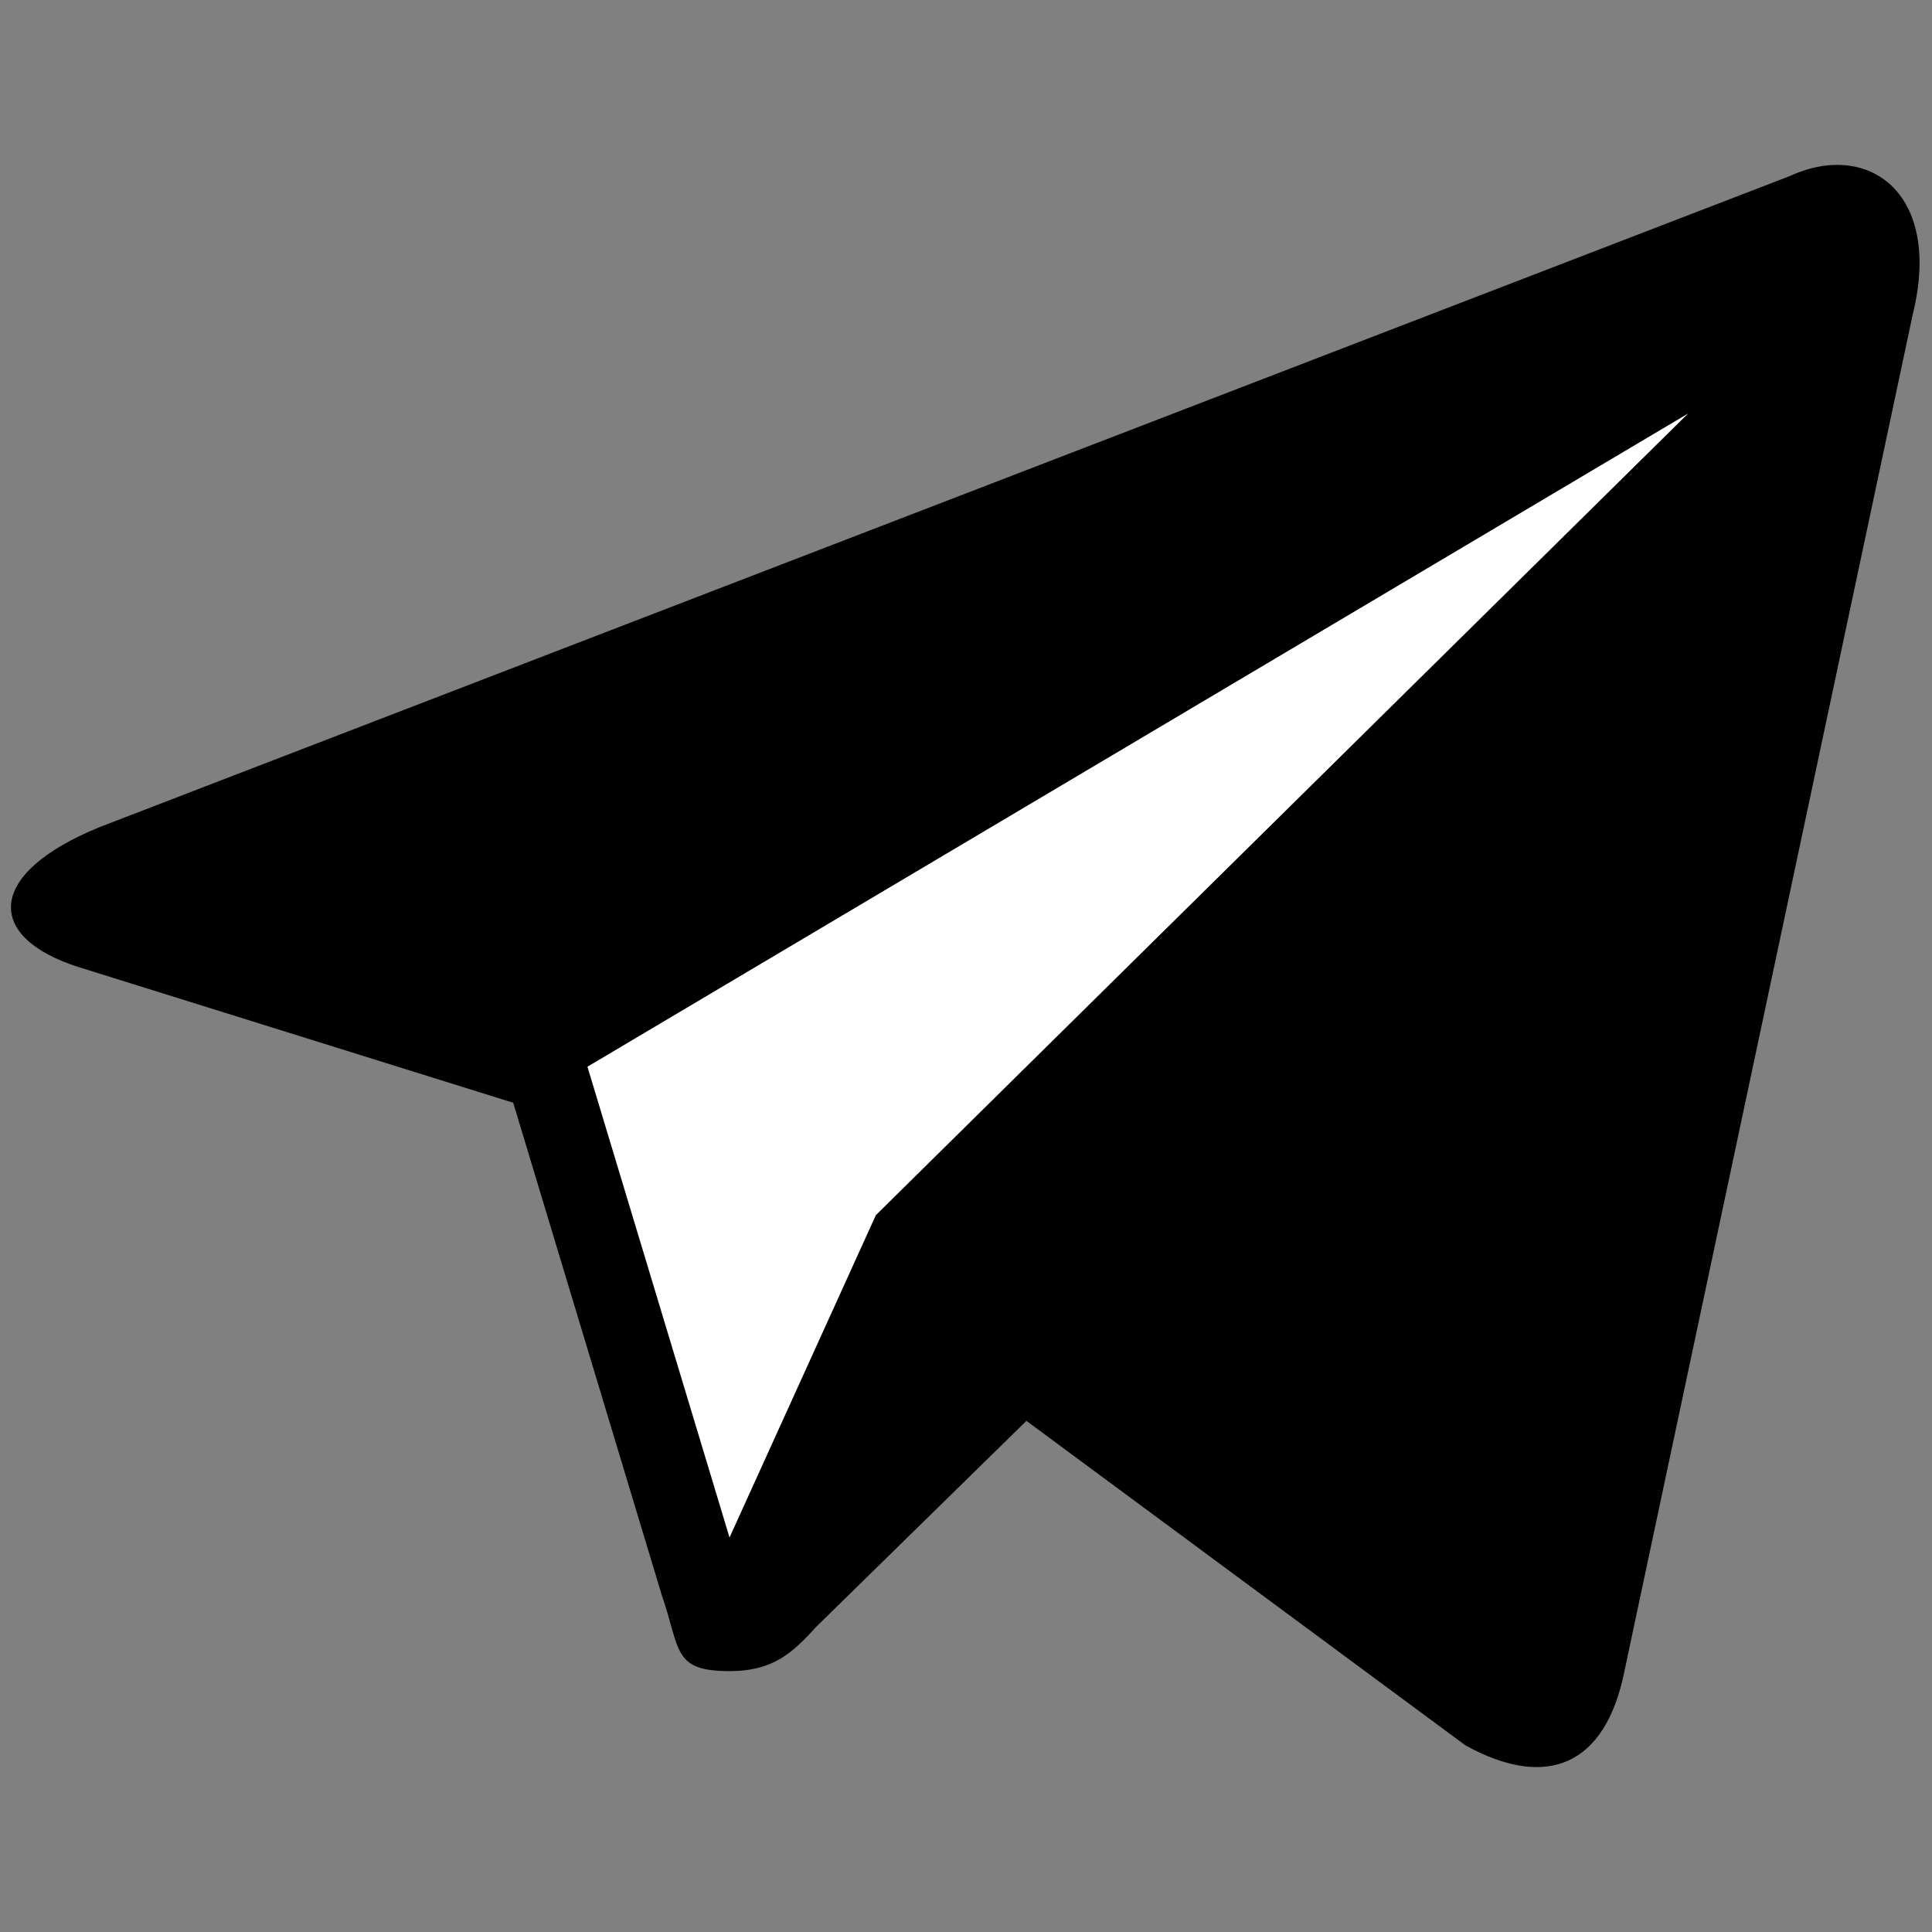
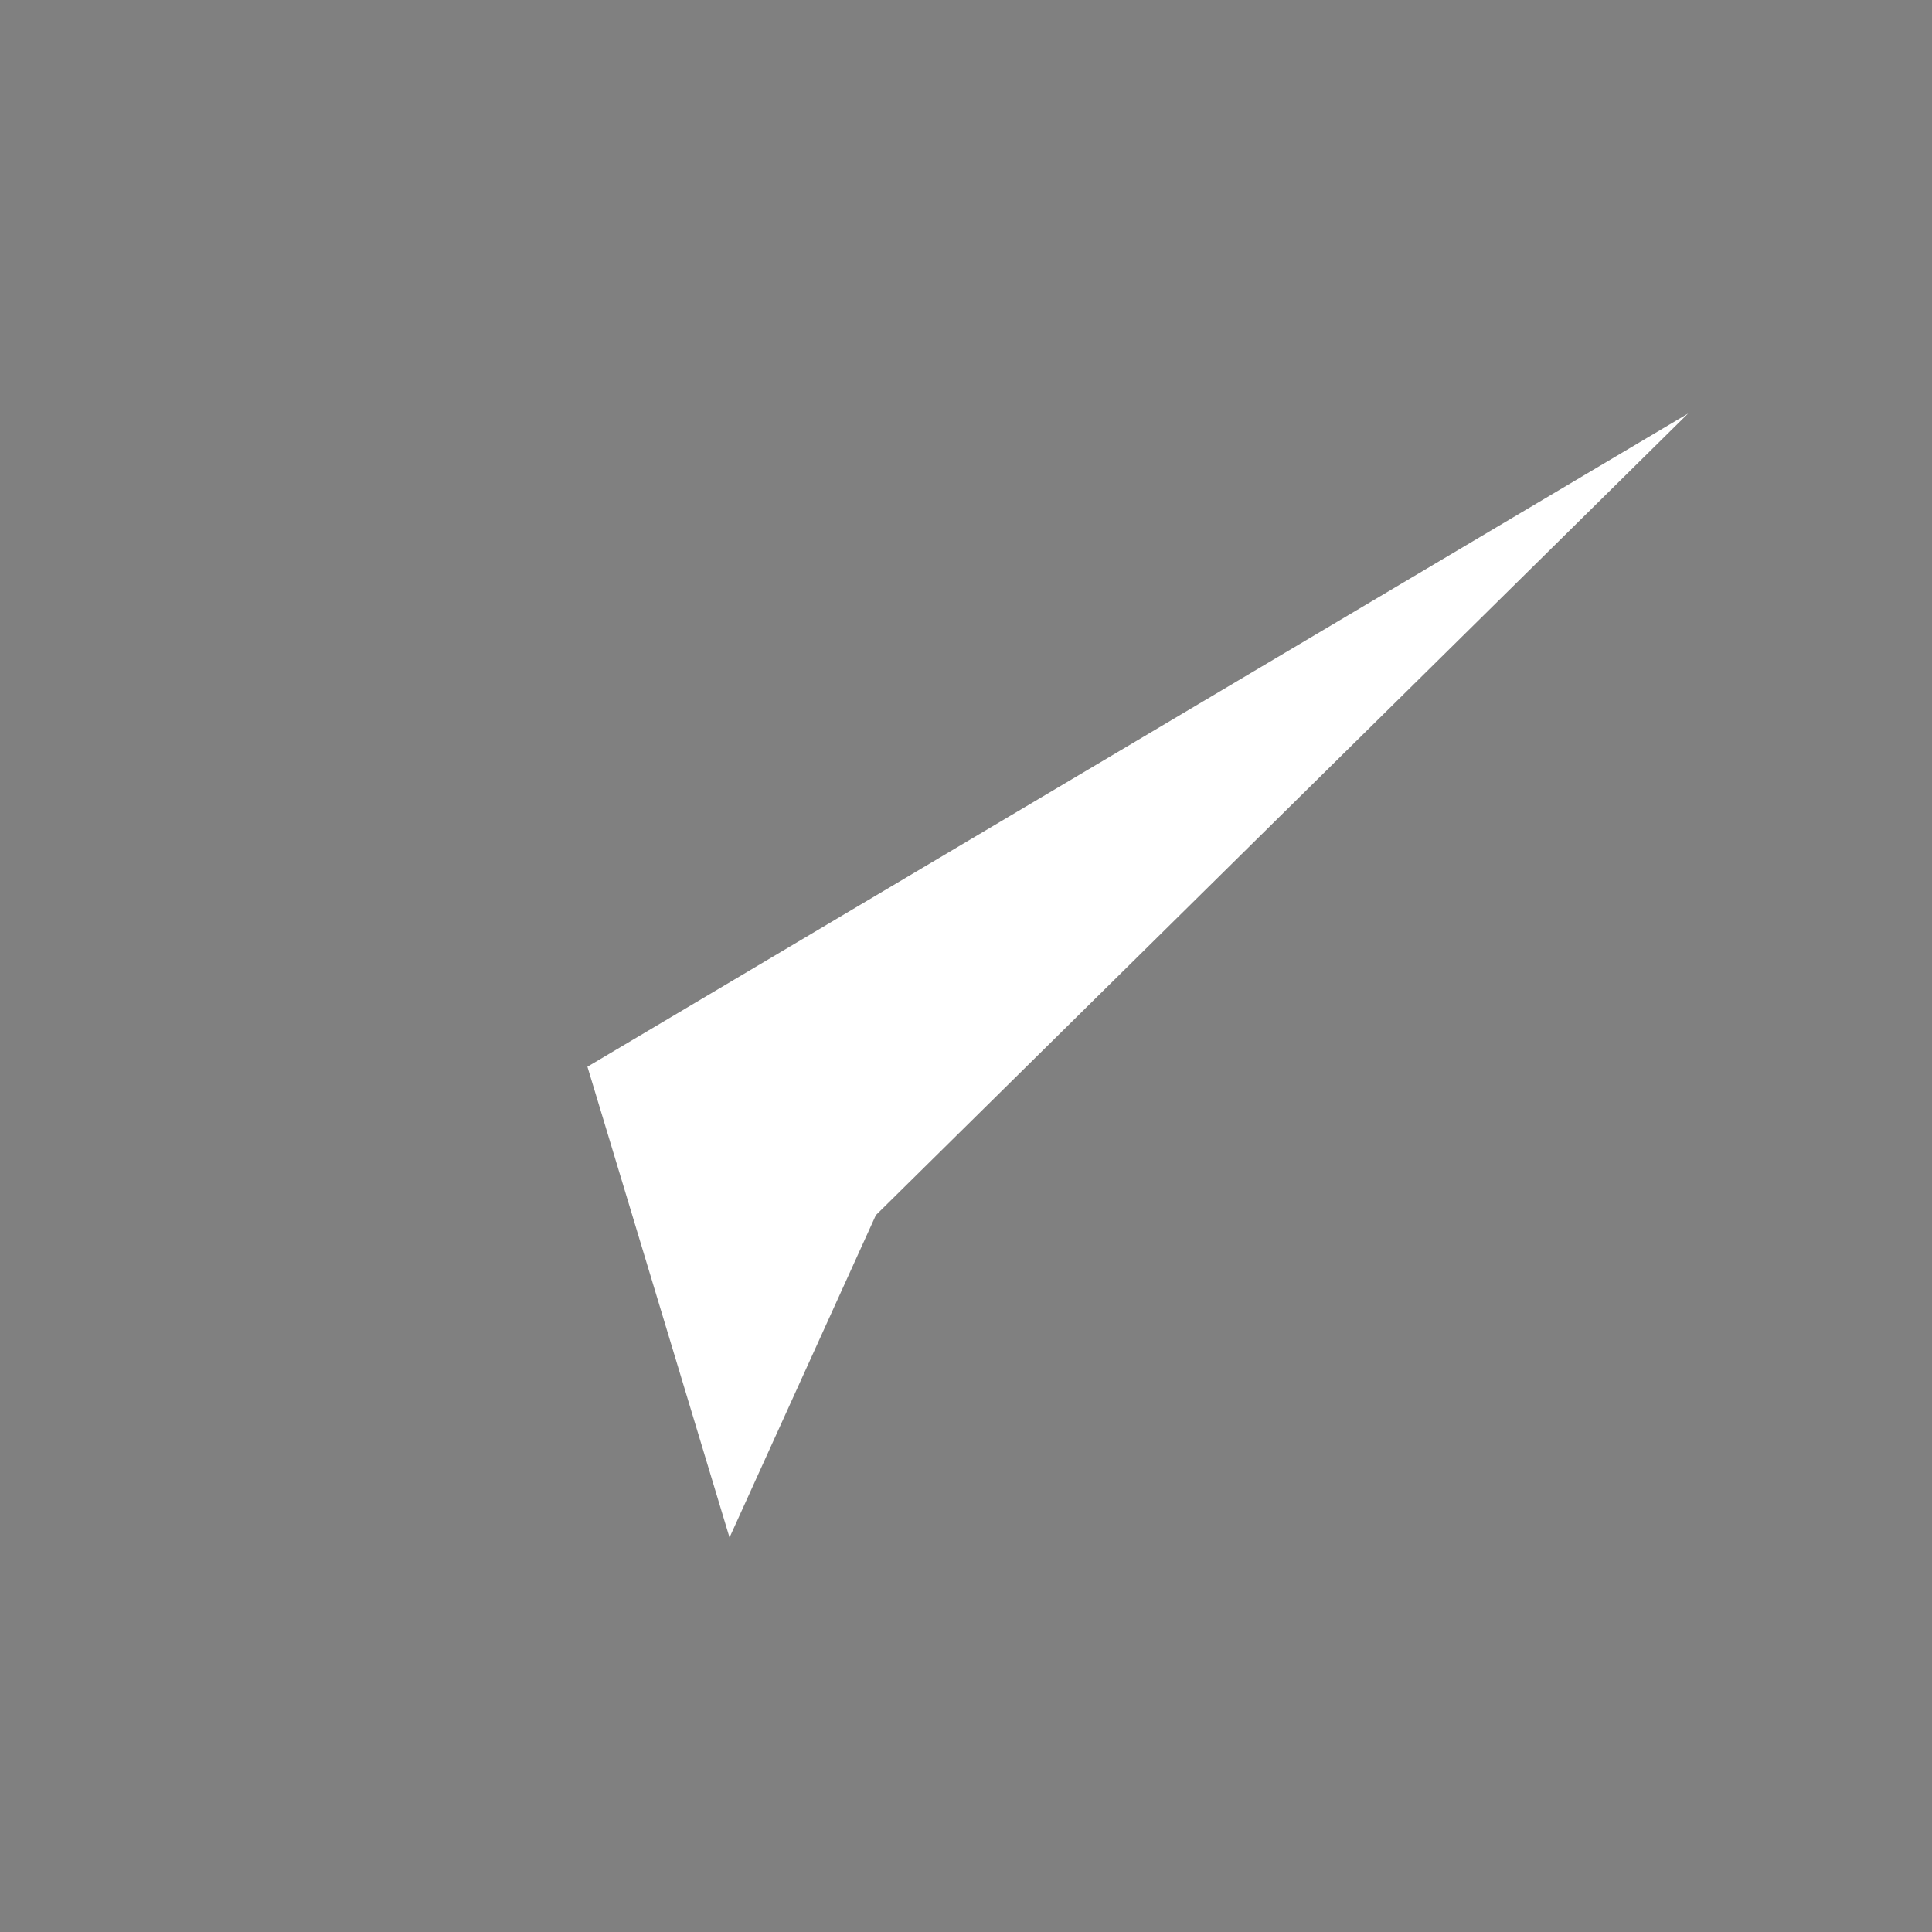
<svg xmlns="http://www.w3.org/2000/svg" version="1.1" id="Layer_1" x="0px" y="0px" viewBox="0 0 256 256" style="enable-background:new 0 0 256 256;" xml:space="preserve">
  <rect x="0" y="0" width="256" height="256" fill="#808080" stroke="none" />
  <style type="text/css">
	.st0{fill:#FFFFFF;}
</style>
  <g transform="translate(1.407 1.407) scale(2.81 2.81)">
-     <path d="M83.9,7.8L4.2,38.5c-5.4,2.2-5.4,5.2-1,6.6l20.5,6.4l7,23.2c0.9,2.6,0.5,3.6,3.2,3.6c2.1,0,3-0.9,4.1-2.1l9.9-9.7   l20.7,15.3c3.8,2.1,6.6,1,7.5-3.5l13.6-64C91.1,8.6,87.6,6.1,83.9,7.8z" />
-     <path class="st0" d="M33.9,72l-6.7-22.2L79.1,19L40.8,56.8L33.9,72z" />
+     <path class="st0" d="M33.9,72l-6.7-22.2L79.1,19L40.8,56.8L33.9,72" />
  </g>
</svg>